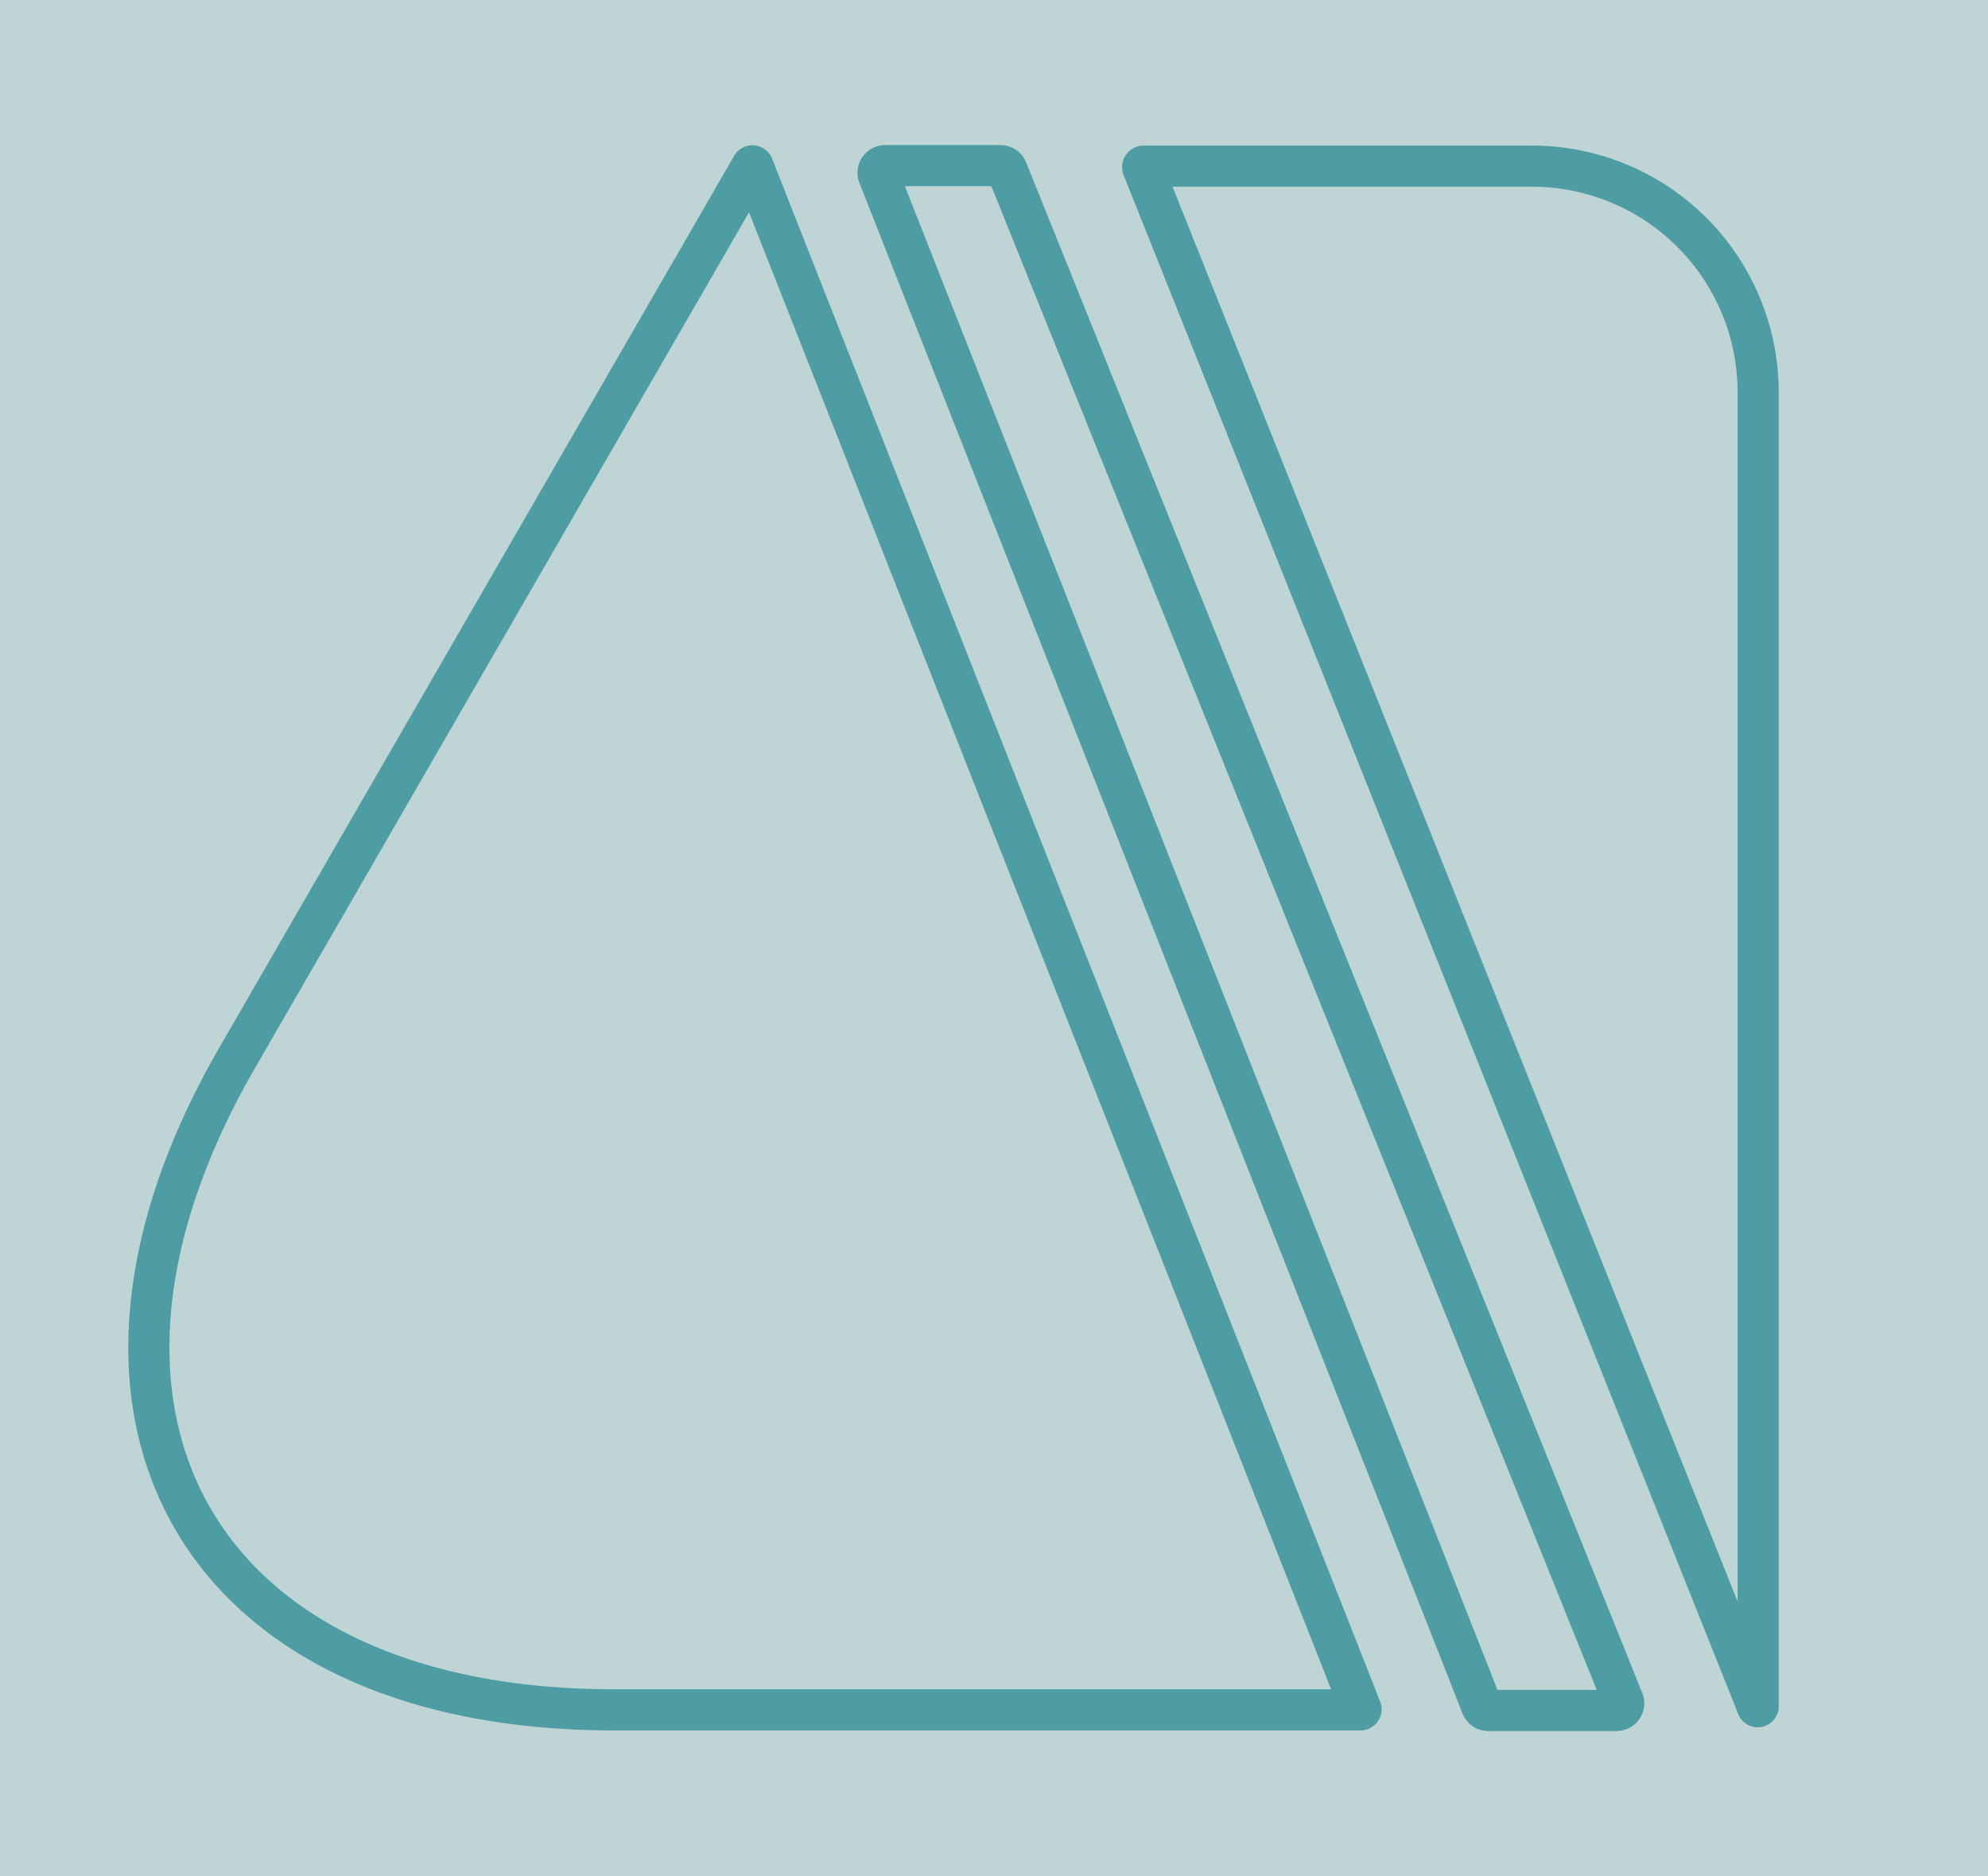
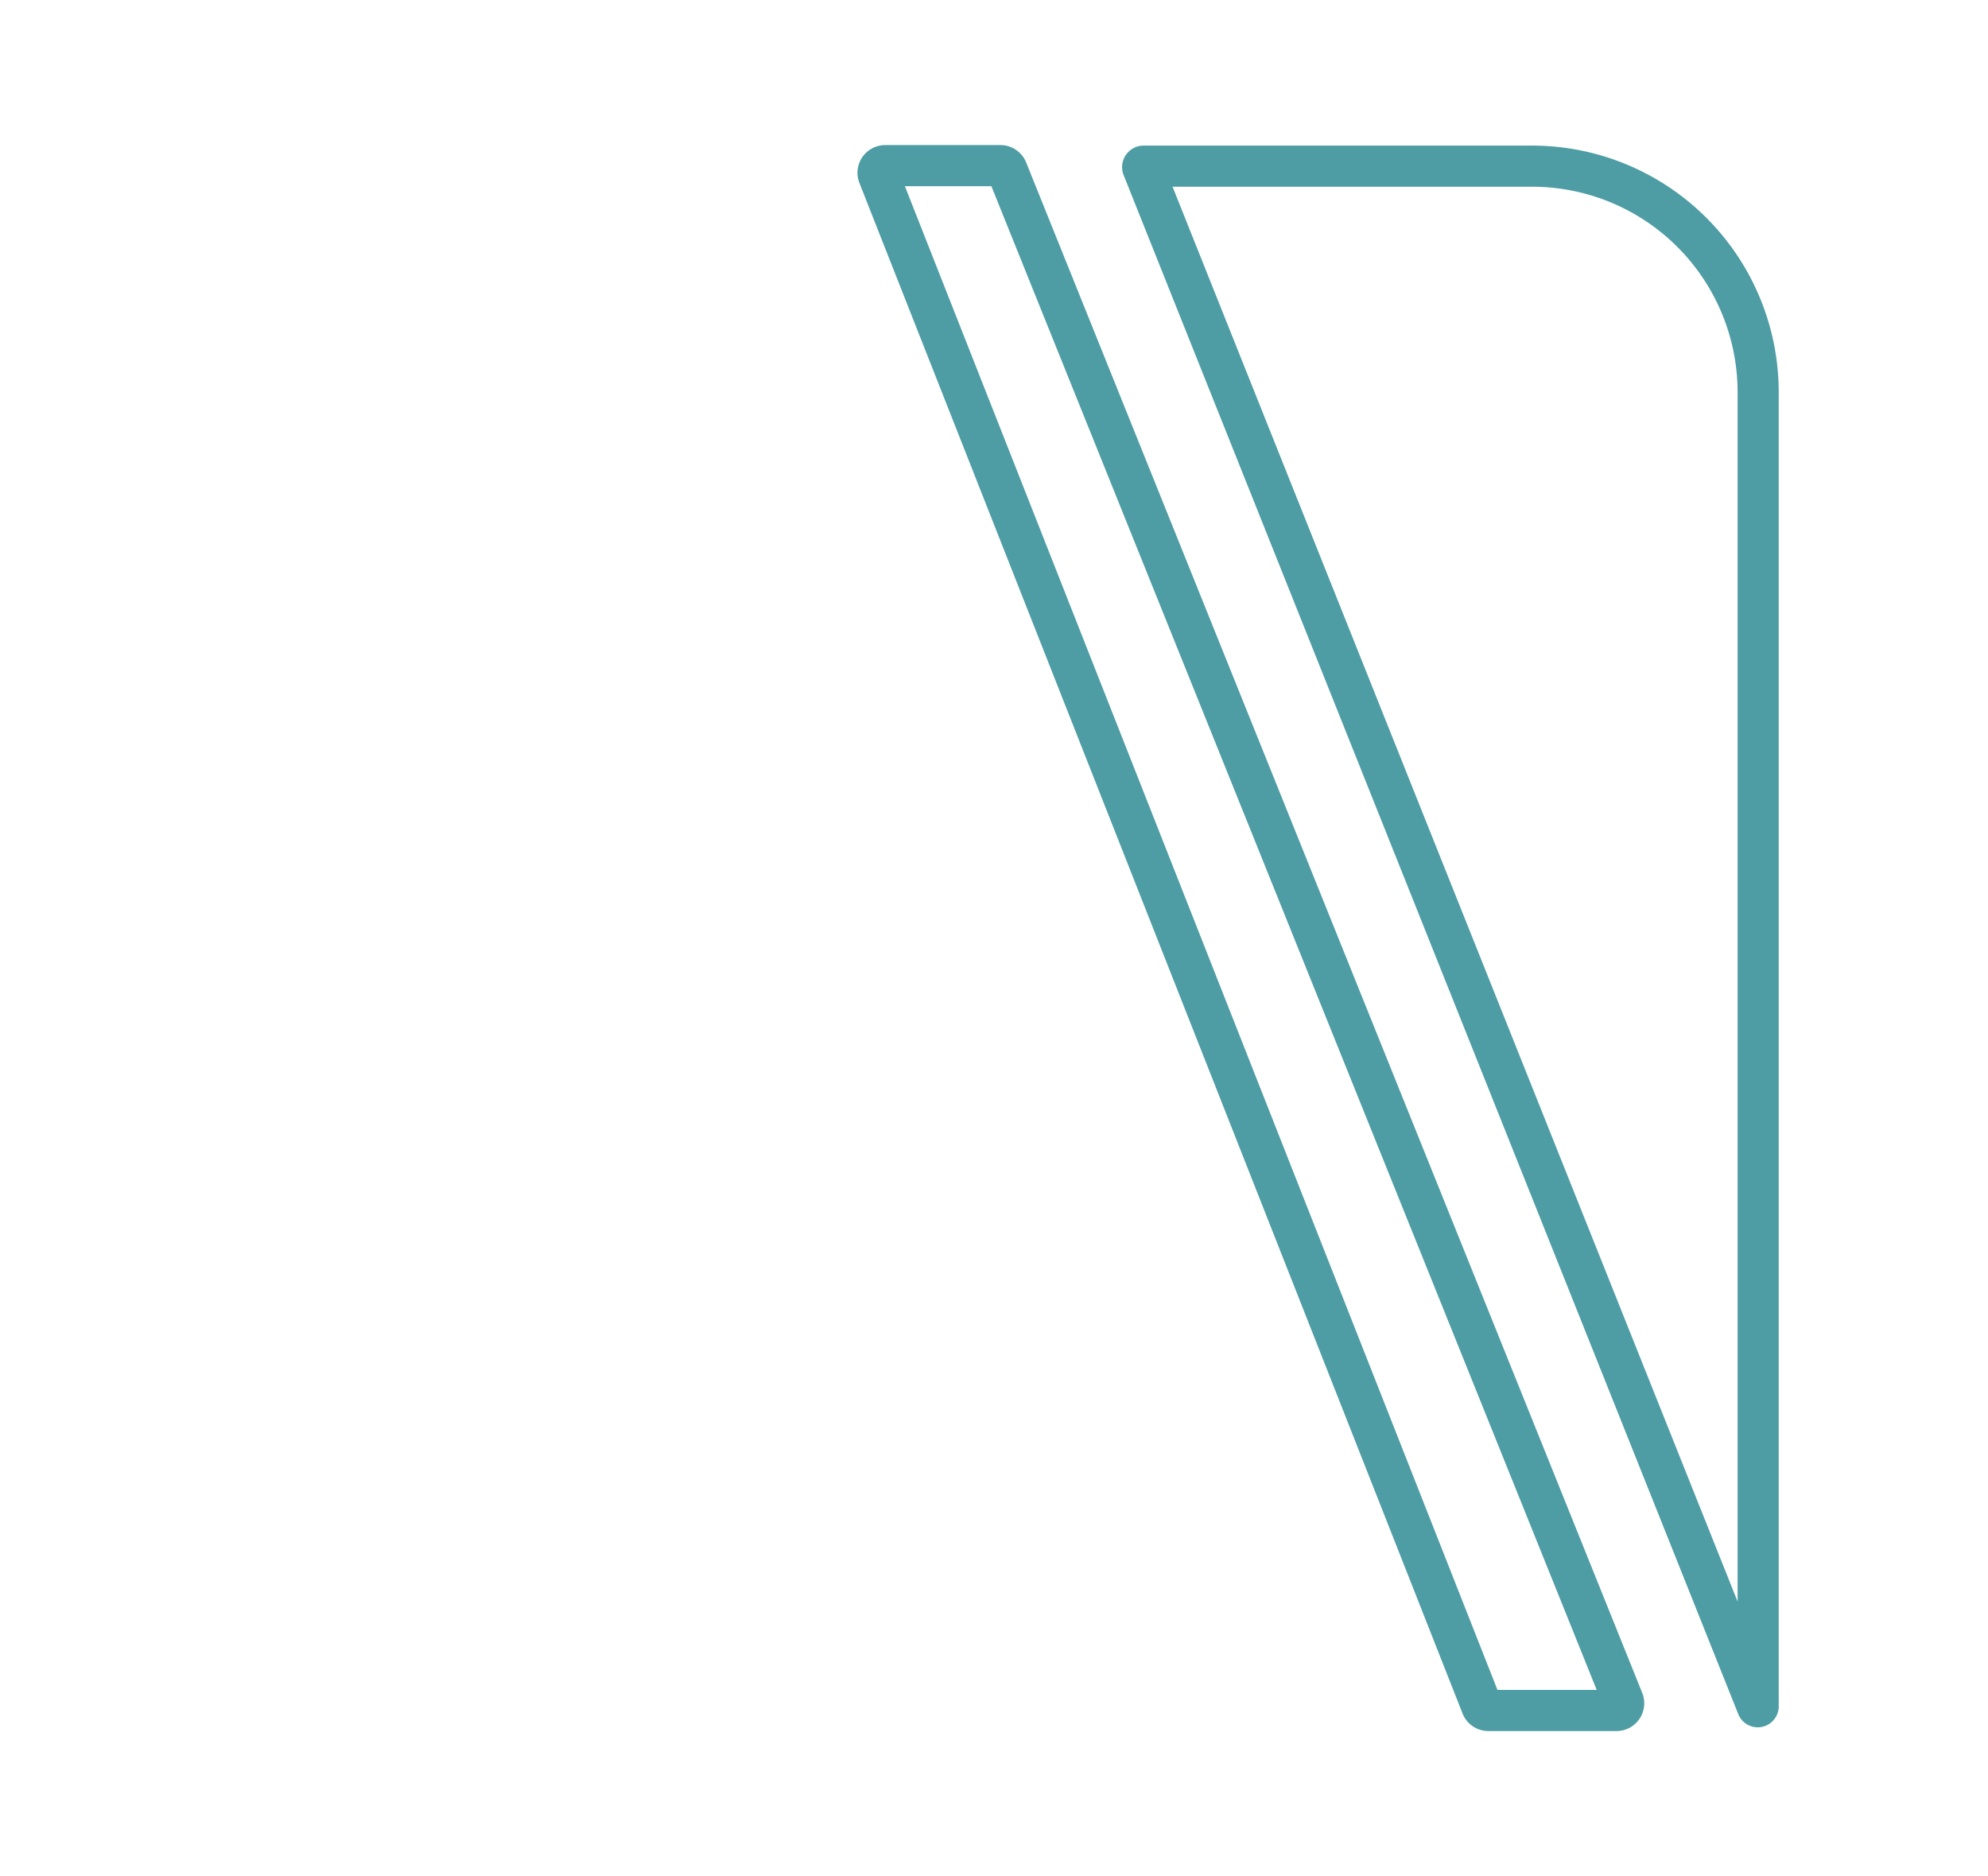
<svg xmlns="http://www.w3.org/2000/svg" viewBox="0 0 918.57 866.82">
  <g id="Слой_6" data-name="Слой 6">
-     <rect width="918.57" height="866.82" style="fill:#bfd4d4" />
    <path d="M812,788.44,528,77.37a.44.44,0,0,1,.41-.6H707.87a104.5,104.5,0,0,1,104.5,104.5V788.38A.19.19,0,0,1,812,788.44Z" style="fill:none;stroke:#4e9da4;stroke-miterlimit:10;stroke-width:19px" />
    <path d="M747,790.29h-59.3a3.31,3.31,0,0,1-3.08-2.1L405.94,81.06A3.31,3.31,0,0,1,409,76.53h53.25a3.31,3.31,0,0,1,3.08,2.08L750,785.73A3.32,3.32,0,0,1,747,790.29Z" style="fill:none;stroke:#4e9da4;stroke-miterlimit:10;stroke-width:19px" />
-     <path d="M347.44,76.76,109.63,488.66C13.93,654.42,92.23,790,283.63,790h345a.26.26,0,0,0,.24-.35L434.73,297.12,347.91,76.79A.26.26,0,0,0,347.44,76.76Z" style="fill:none;stroke:#4e9da4;stroke-miterlimit:10;stroke-width:19px" />
  </g>
</svg>